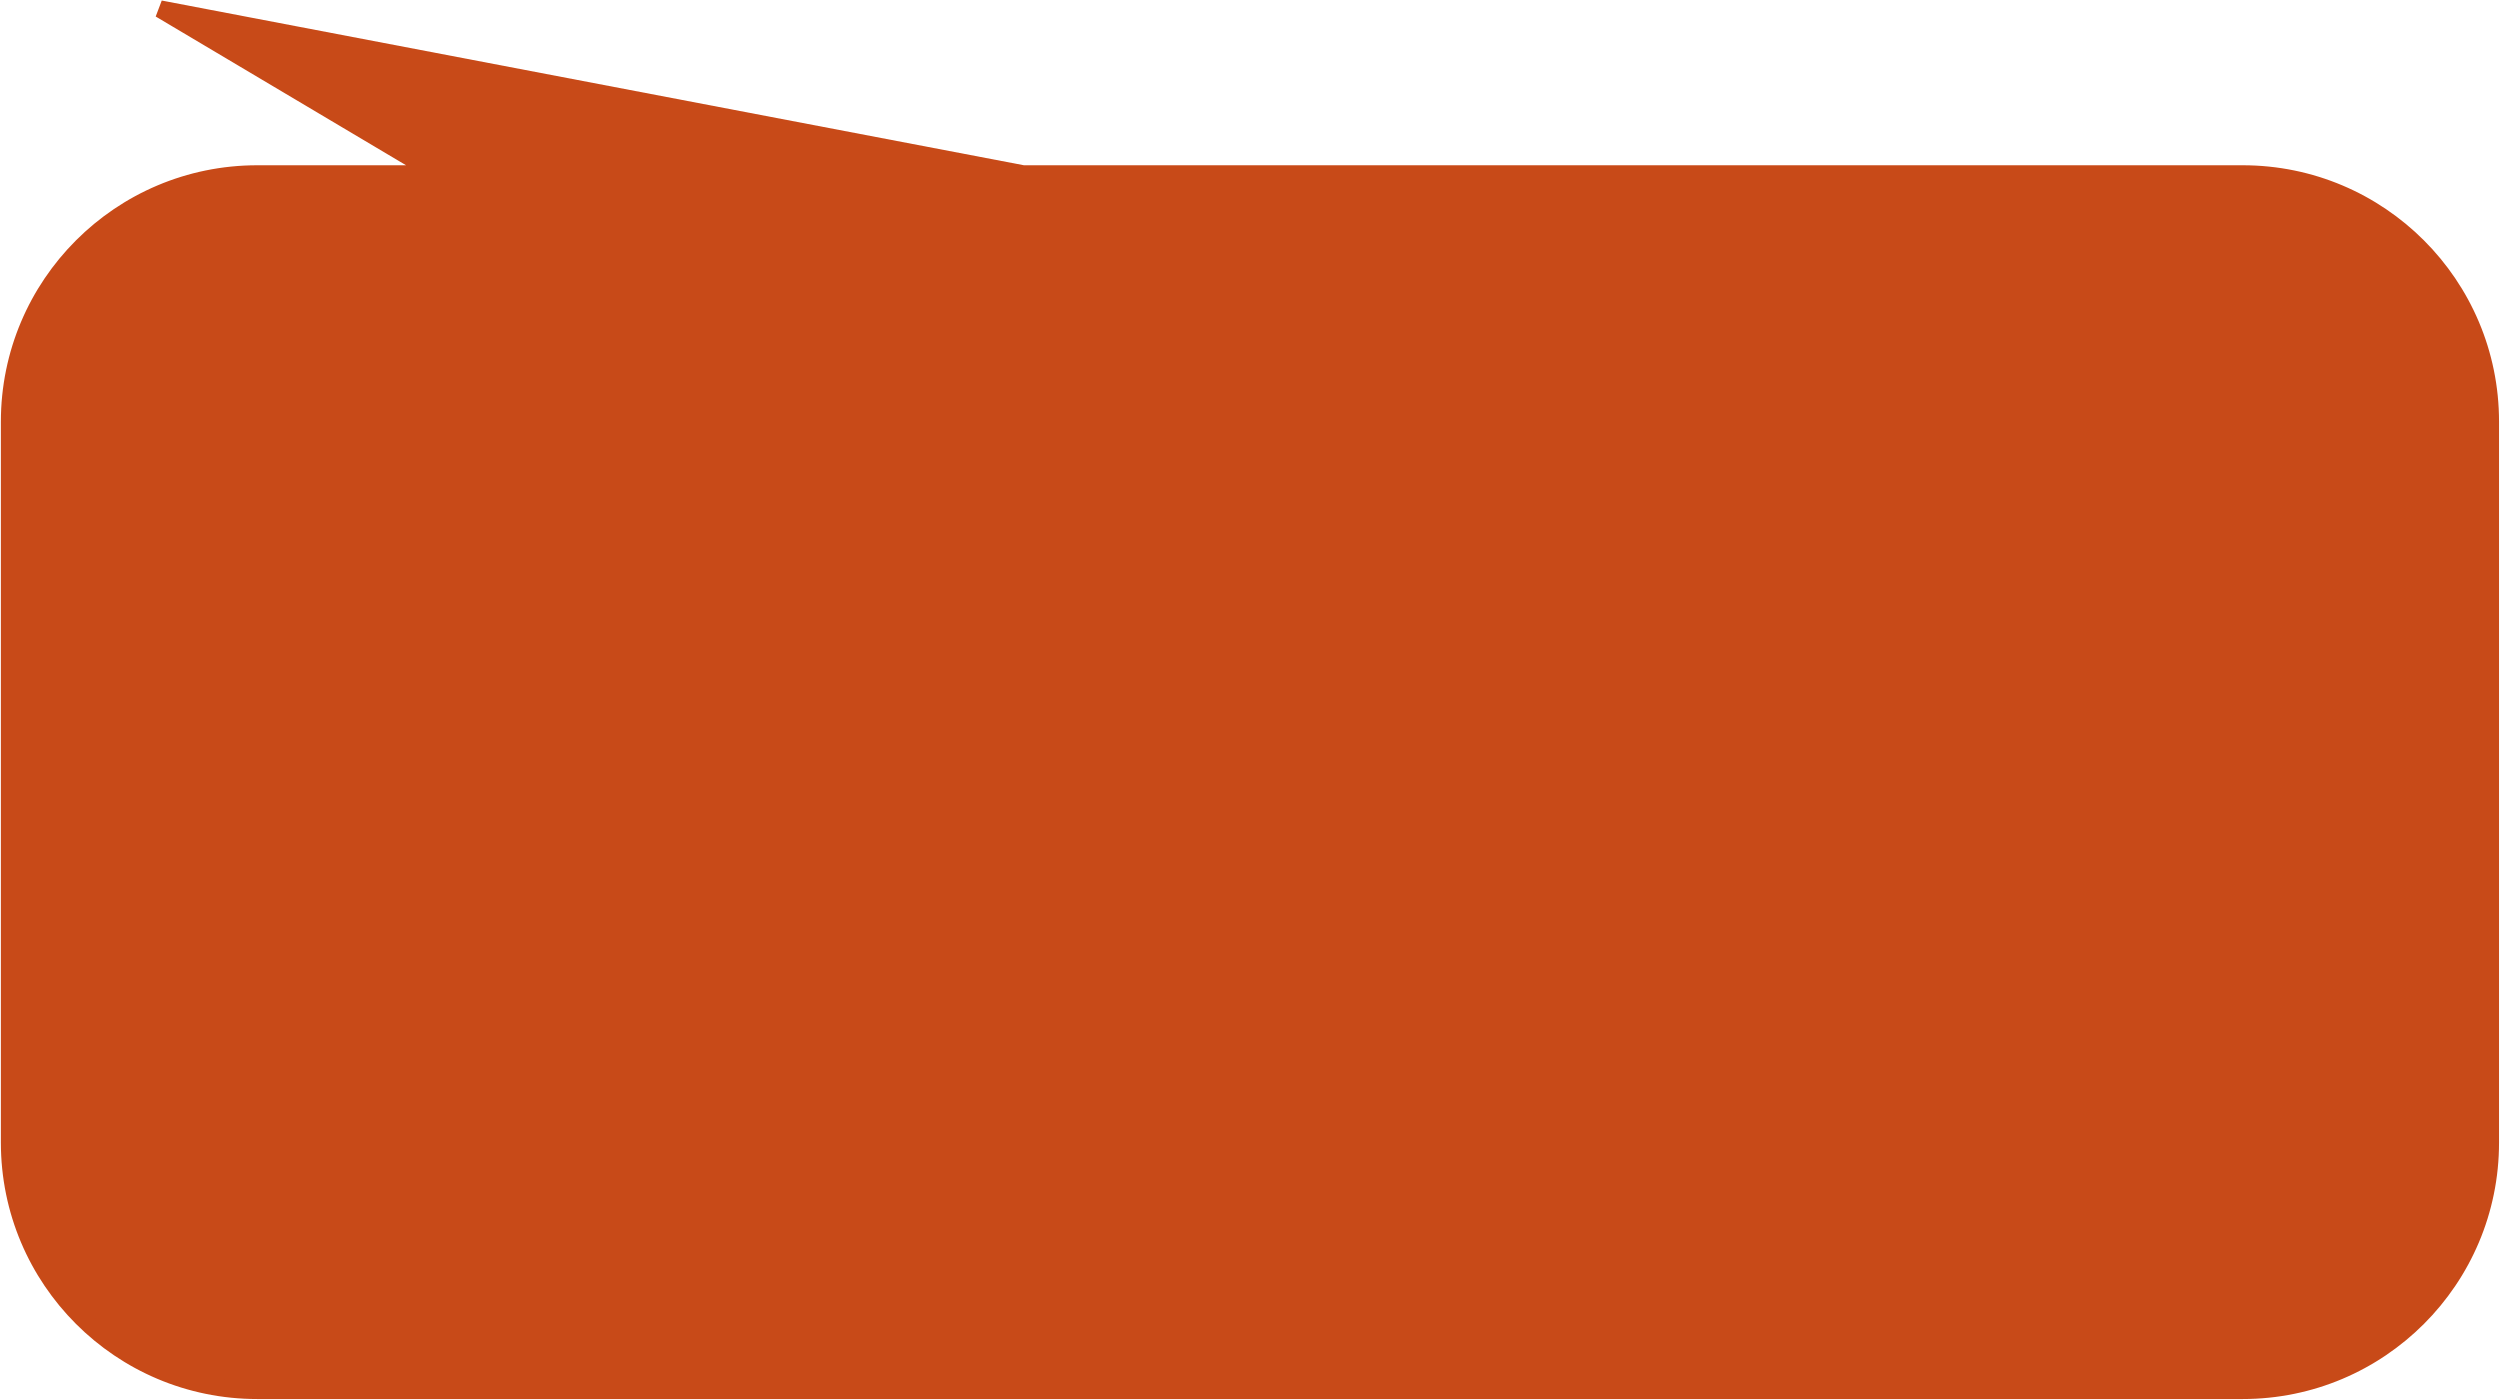
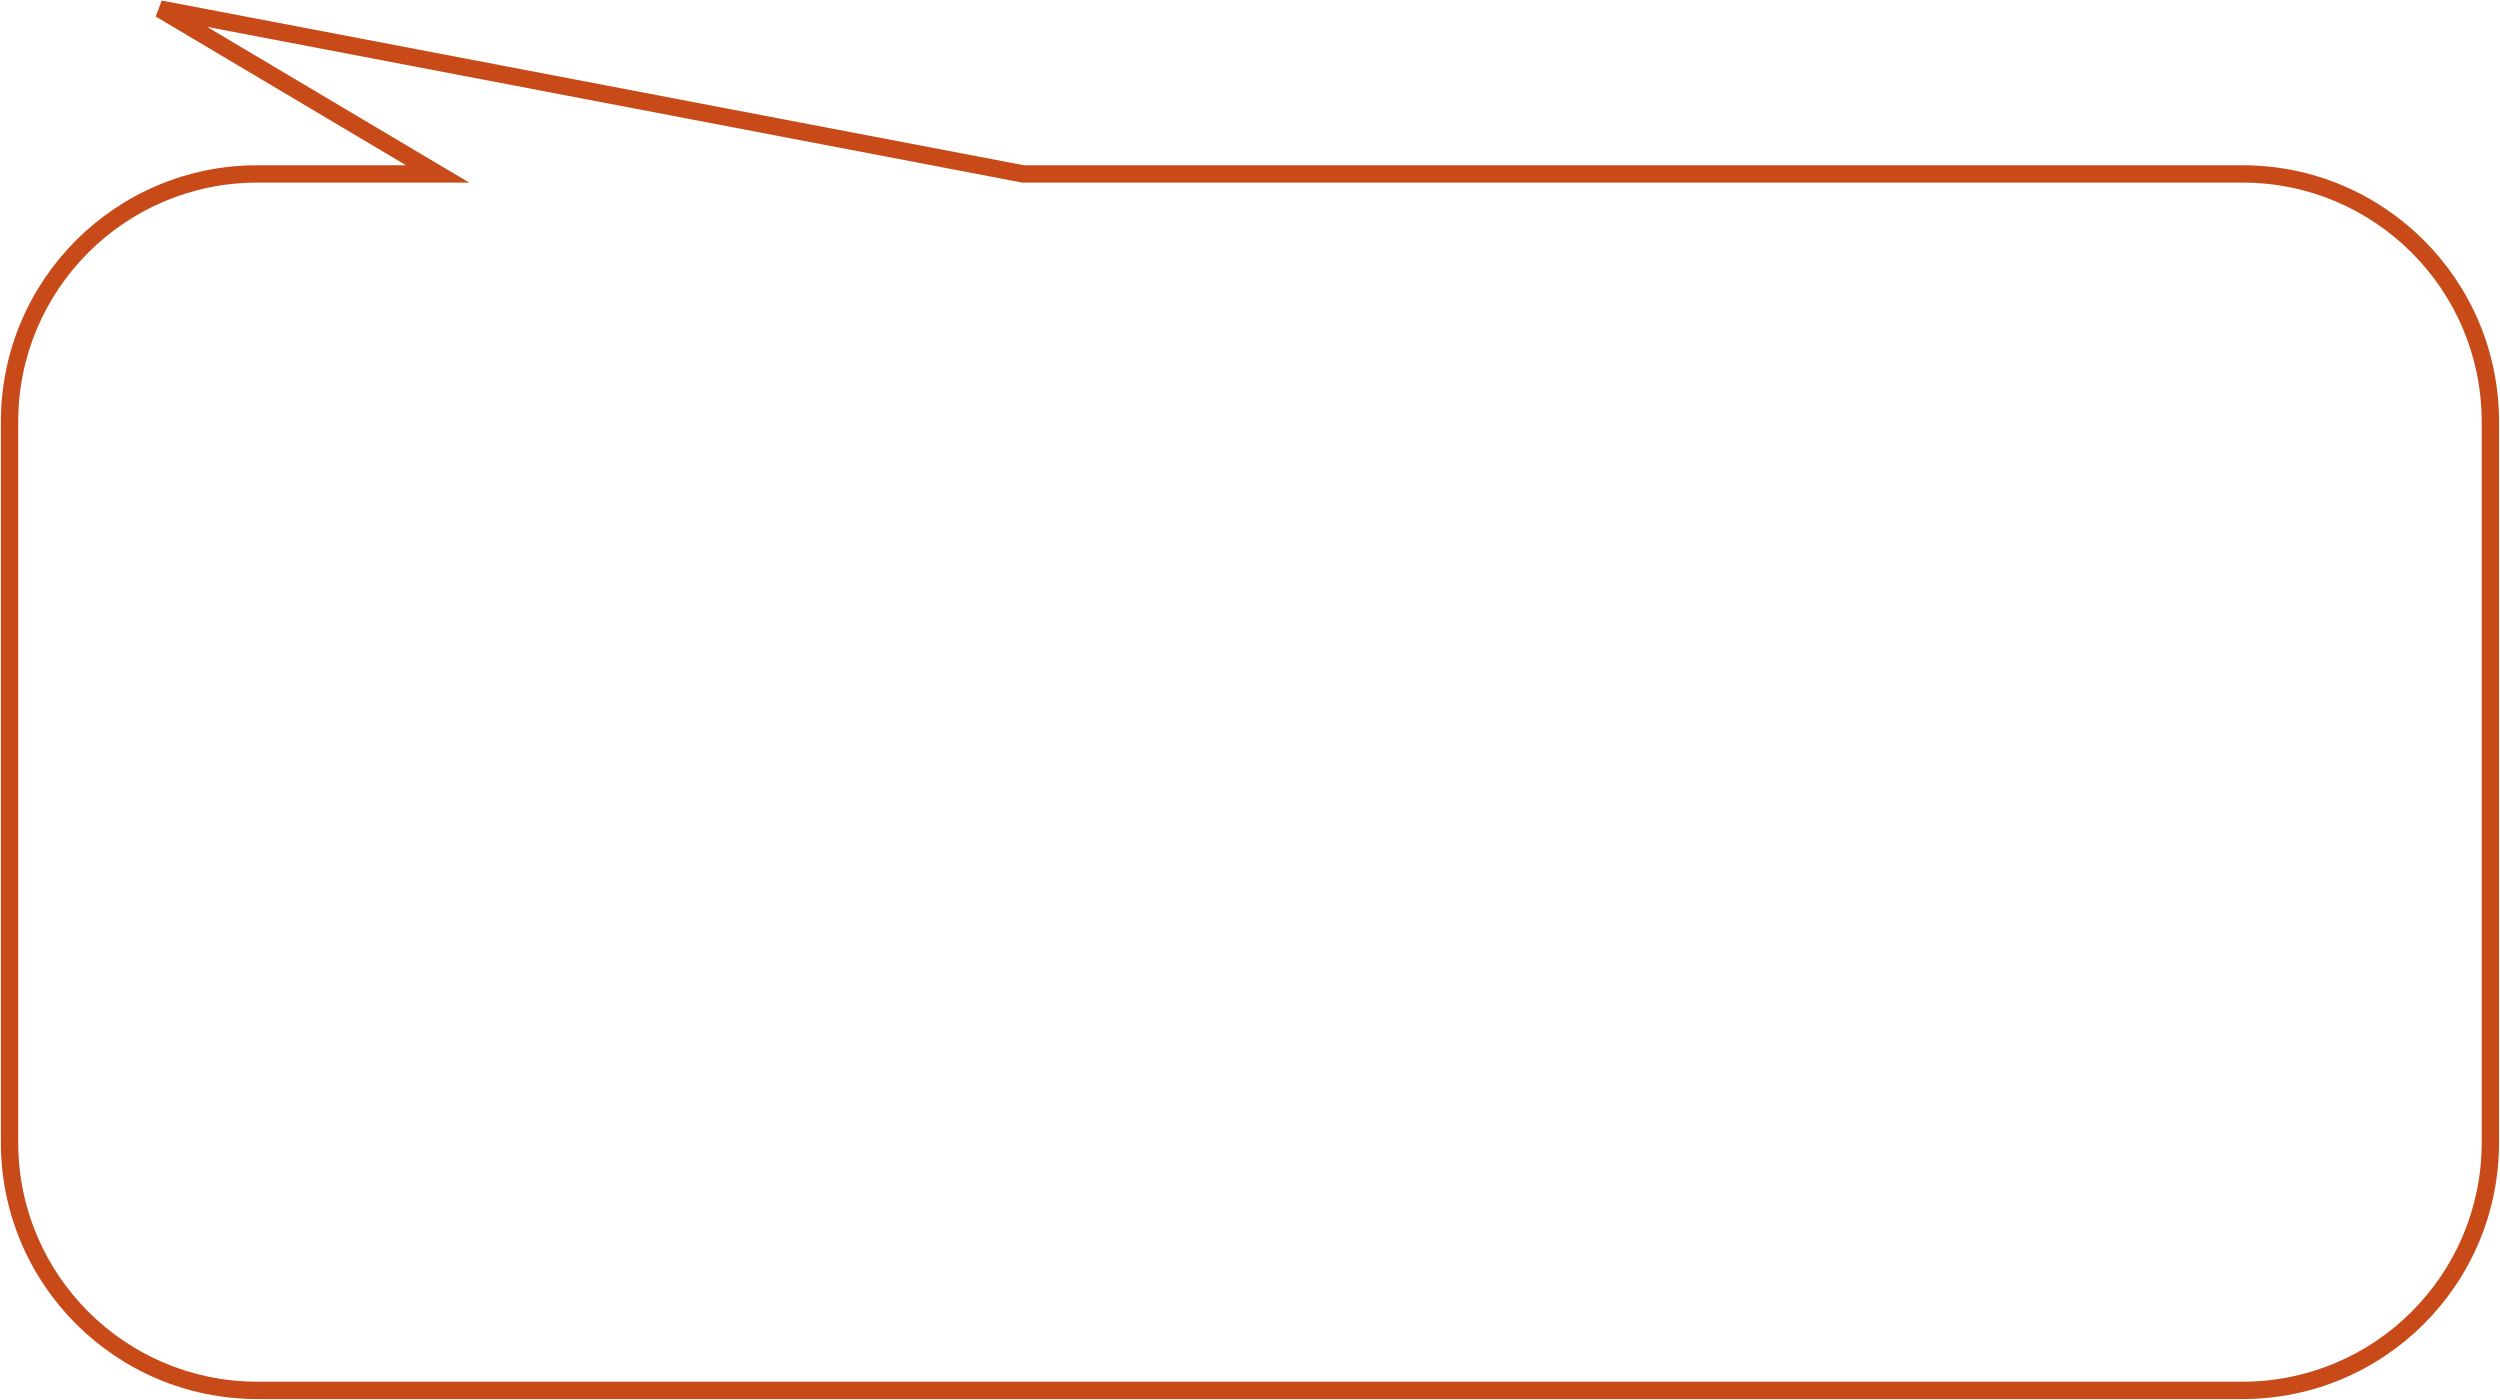
<svg xmlns="http://www.w3.org/2000/svg" width="1009" height="565" viewBox="0 0 1009 565" fill="none">
-   <path fill-rule="evenodd" clip-rule="evenodd" d="M176.622 70.199L64.627 3.655L412.921 70.199H905.111C960.34 70.199 1005.11 114.971 1005.11 170.199V461.152C1005.11 516.381 960.34 561.152 905.111 561.152H103.853C48.624 561.152 3.853 516.381 3.853 461.152V170.199C3.853 114.971 48.624 70.199 103.852 70.199H166.208H176.622Z" fill="#C84A18" />
  <path d="M64.627 3.655L65.284 0.217L62.839 6.664L64.627 3.655ZM176.622 70.199V73.699H189.365L178.41 67.19L176.622 70.199ZM412.921 70.199L412.264 73.637L412.589 73.699H412.921V70.199ZM62.839 6.664L174.834 73.208L178.41 67.19L66.415 0.646L62.839 6.664ZM413.577 66.761L65.284 0.217L63.97 7.093L412.264 73.637L413.577 66.761ZM905.111 66.699H412.921V73.699H905.111V66.699ZM1008.61 170.199C1008.61 113.038 962.273 66.699 905.111 66.699V73.699C958.407 73.699 1001.61 116.904 1001.61 170.199H1008.61ZM1008.61 461.152V170.199H1001.61V461.152H1008.61ZM905.111 564.652C962.273 564.652 1008.61 518.314 1008.61 461.152H1001.61C1001.61 514.448 958.407 557.652 905.111 557.652V564.652ZM103.853 564.652H905.111V557.652H103.853V564.652ZM0.353 461.152C0.353 518.314 46.691 564.652 103.853 564.652V557.652C50.557 557.652 7.353 514.448 7.353 461.152H0.353ZM0.353 170.199V461.152H7.353V170.199H0.353ZM103.852 66.699C46.691 66.699 0.353 113.038 0.353 170.199H7.353C7.353 116.904 50.557 73.699 103.852 73.699V66.699ZM166.208 66.699H103.852V73.699H166.208V66.699ZM176.622 66.699H166.208V73.699H176.622V66.699Z" fill="#C84A18" />
</svg>